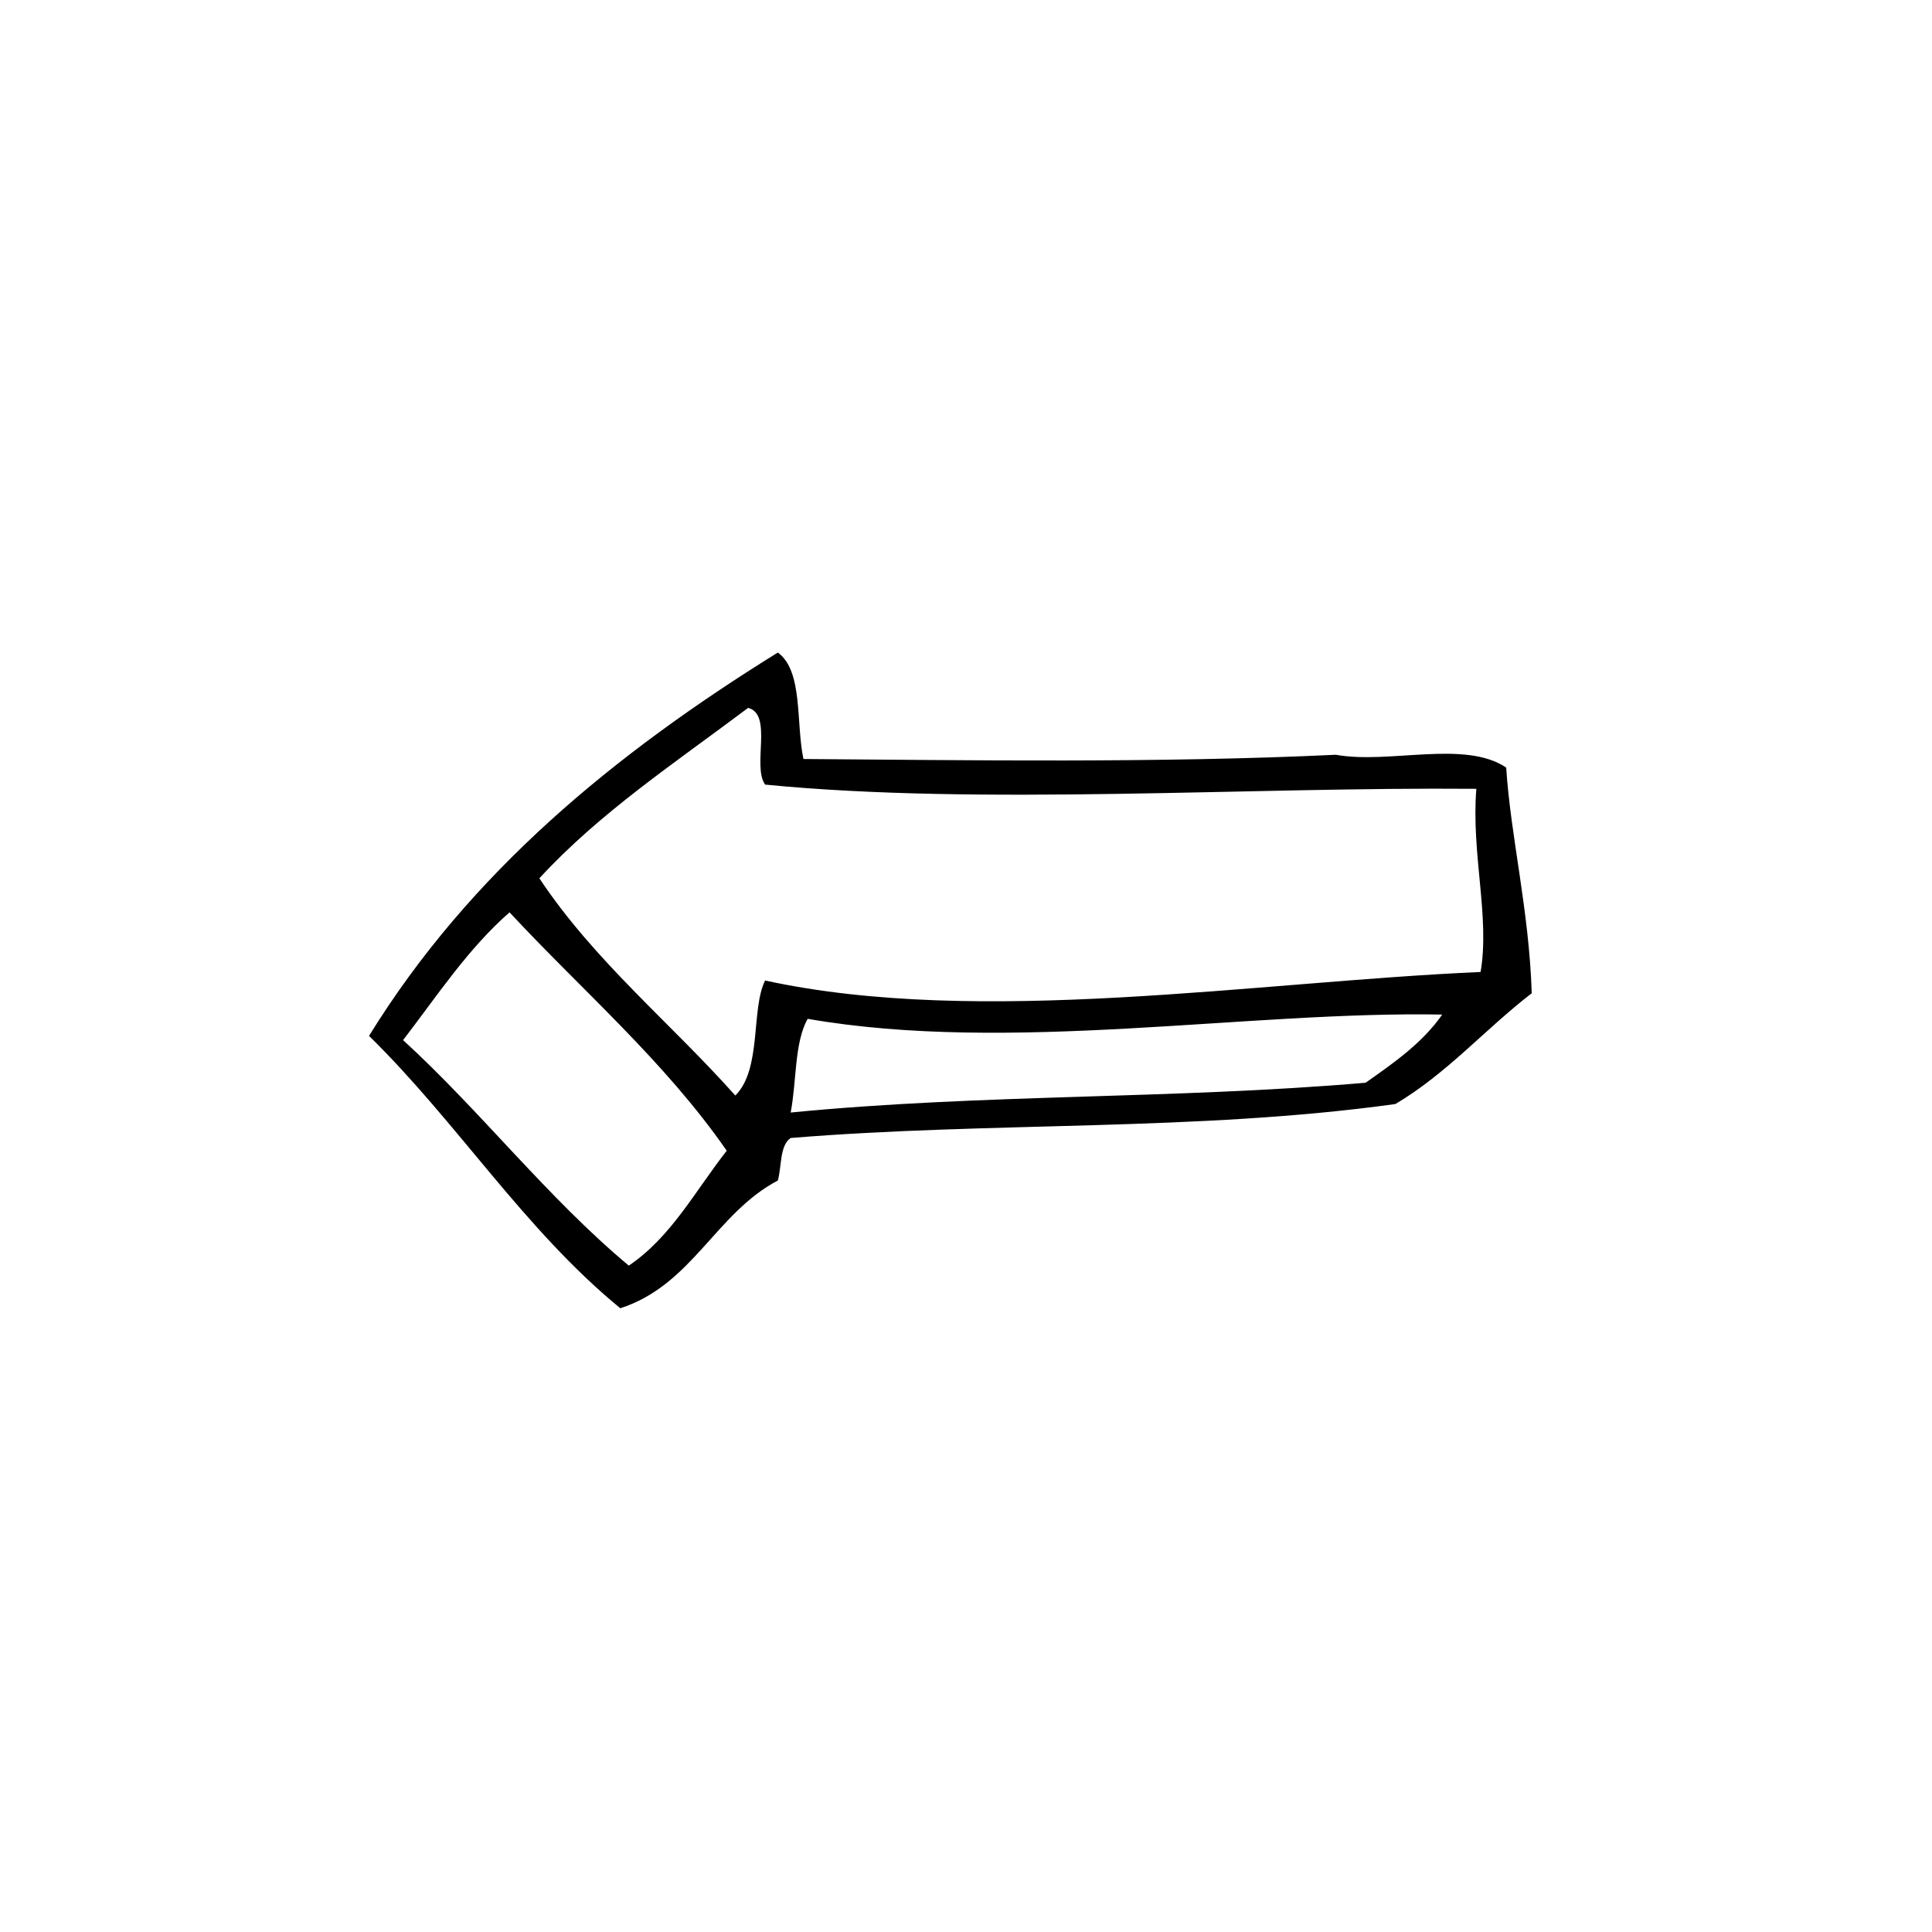
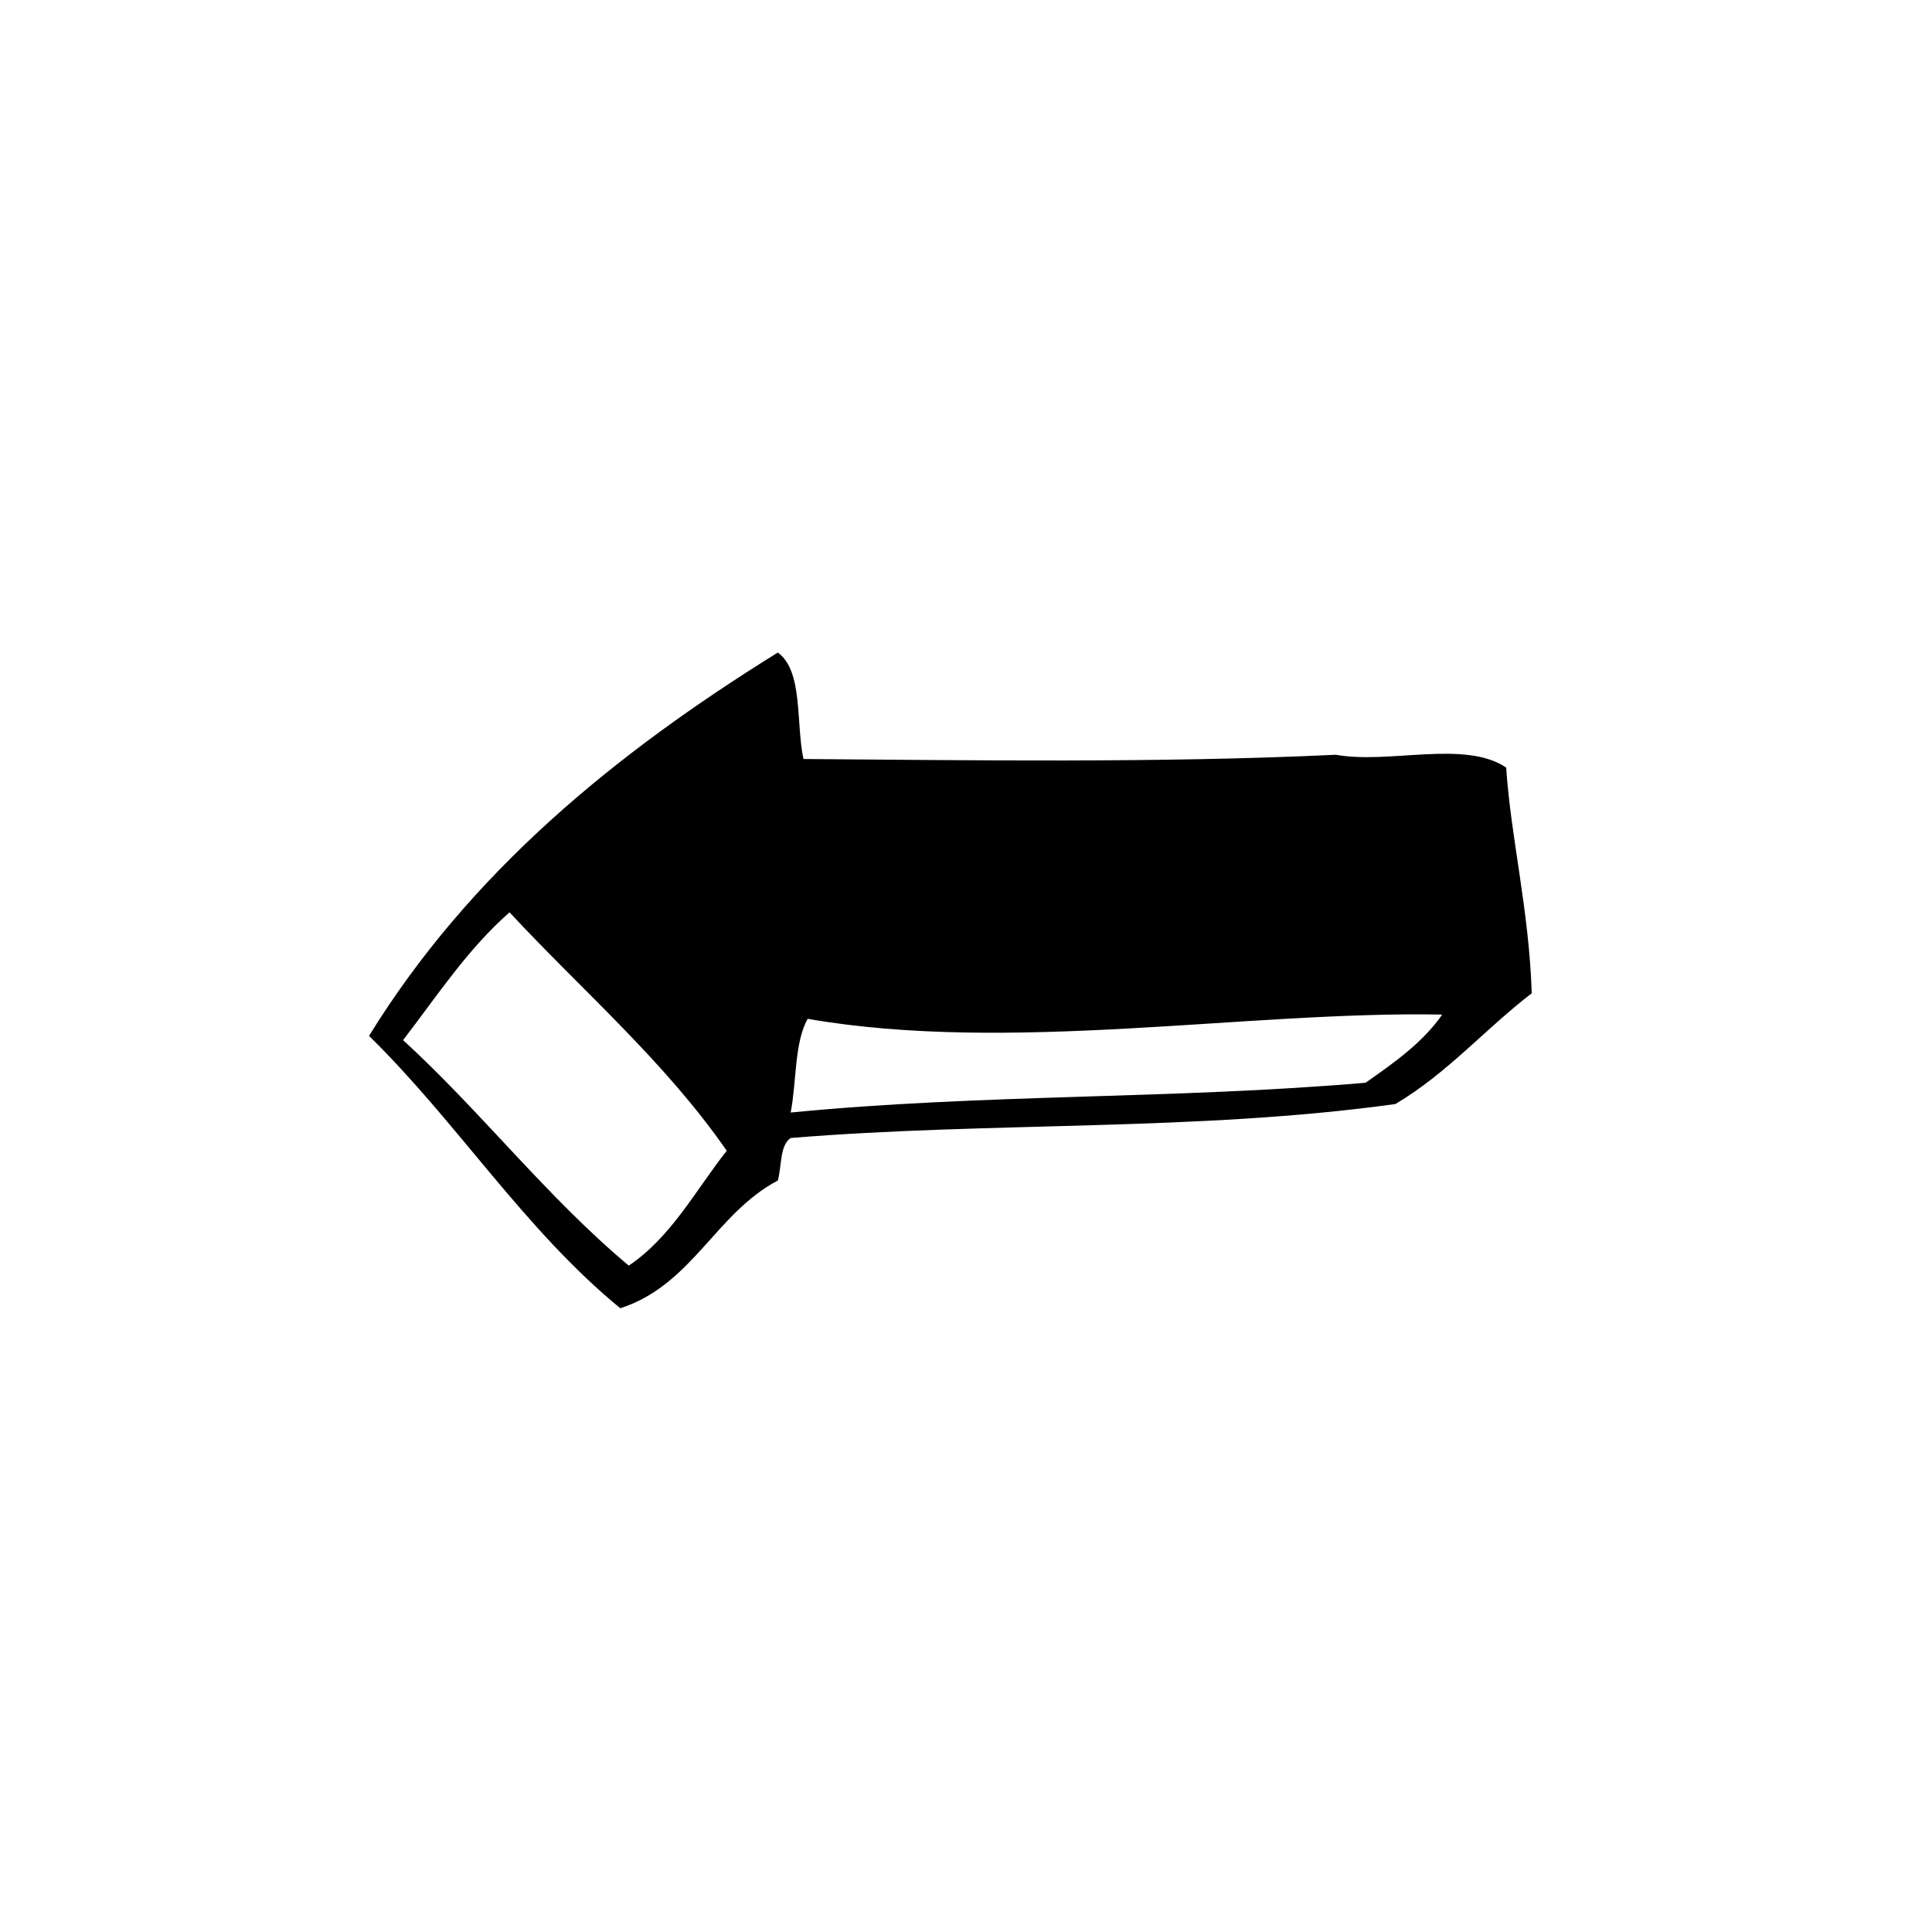
<svg xmlns="http://www.w3.org/2000/svg" fill="#000000" width="800px" height="800px" version="1.1" viewBox="144 144 512 512">
-   <path d="m350.14 316.93c6.742 4.934 4.742 18.605 6.781 28.215 43.352 0.309 94.473 1.102 141.08-1.125 14.16 2.559 34.133-4.016 45.156 3.394 1.188 18.367 6.07 37.754 6.769 59.809-12.34 9.488-22.414 21.234-36.125 29.352-52.547 7.316-107.37 4.641-160.27 9.008-2.922 1.988-2.344 7.43-3.394 11.266-16.5 8.68-22.703 27.699-41.75 33.852-25.438-20.844-43.207-49.297-66.59-72.18 26.684-43.289 65.148-74.816 108.34-101.59zm-63.203 59.828c14.574 21.938 34.727 38.258 51.926 57.566 7.074-6.996 4.109-22.887 7.898-30.477 57.02 12.391 129.75 0.363 189.61-2.262 2.5-14.621-2.508-31.281-1.125-48.543-60.172-0.523-131.39 4.481-188.48-1.113-3.481-4.82 2.117-18.695-4.516-20.328-19.109 14.383-39.27 27.699-55.309 45.156zm-7.902 9.023c-11.039 9.652-19.207 22.156-28.215 33.859 20.812 19.055 38.098 41.609 59.816 59.762 11.246-7.566 17.672-19.926 25.957-30.445-16.473-23.738-38.164-42.32-57.559-63.176zm79.016 28.219c-3.562 6.227-2.922 16.641-4.516 24.832 50.805-4.973 101.11-3.496 152.36-7.894 7.516-5.285 15.062-10.539 20.309-18.066-51.918-0.969-114.43 10.457-168.16 1.129z" fill-rule="evenodd" />
+   <path d="m350.14 316.93c6.742 4.934 4.742 18.605 6.781 28.215 43.352 0.309 94.473 1.102 141.08-1.125 14.16 2.559 34.133-4.016 45.156 3.394 1.188 18.367 6.07 37.754 6.769 59.809-12.34 9.488-22.414 21.234-36.125 29.352-52.547 7.316-107.37 4.641-160.27 9.008-2.922 1.988-2.344 7.43-3.394 11.266-16.5 8.68-22.703 27.699-41.75 33.852-25.438-20.844-43.207-49.297-66.59-72.18 26.684-43.289 65.148-74.816 108.34-101.59zm-63.203 59.828zm-7.902 9.023c-11.039 9.652-19.207 22.156-28.215 33.859 20.812 19.055 38.098 41.609 59.816 59.762 11.246-7.566 17.672-19.926 25.957-30.445-16.473-23.738-38.164-42.32-57.559-63.176zm79.016 28.219c-3.562 6.227-2.922 16.641-4.516 24.832 50.805-4.973 101.11-3.496 152.36-7.894 7.516-5.285 15.062-10.539 20.309-18.066-51.918-0.969-114.43 10.457-168.16 1.129z" fill-rule="evenodd" />
</svg>